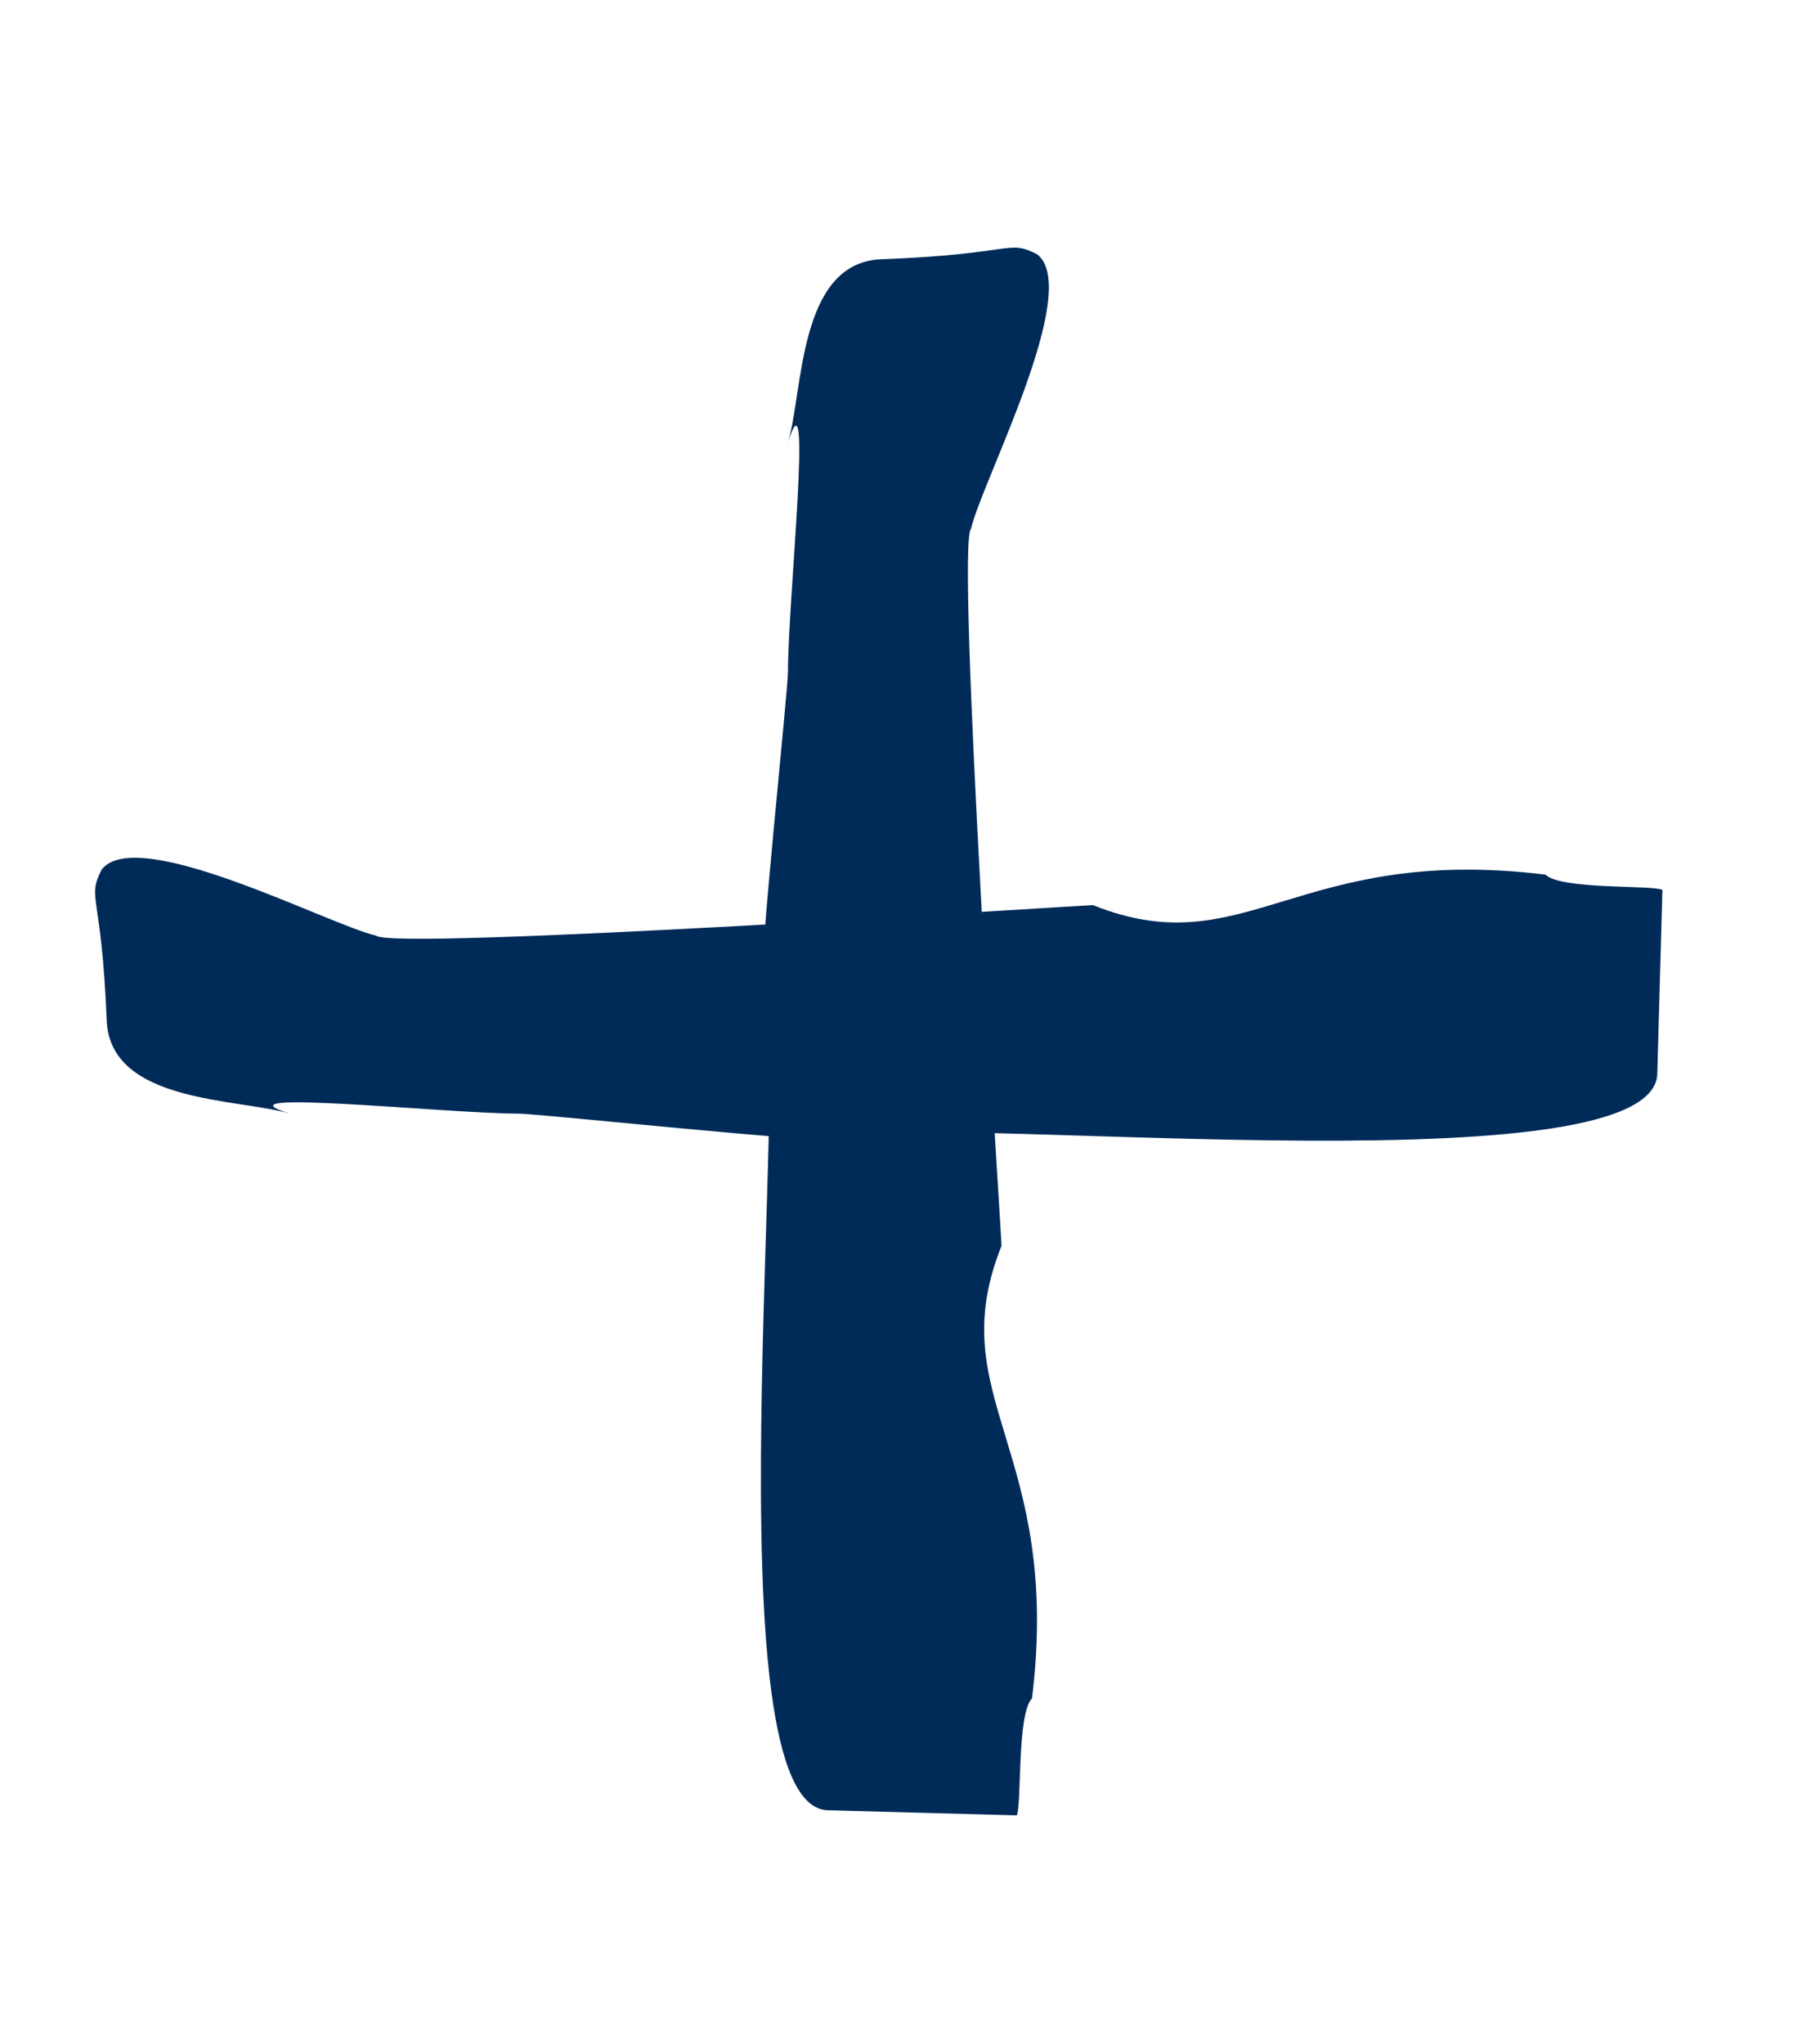
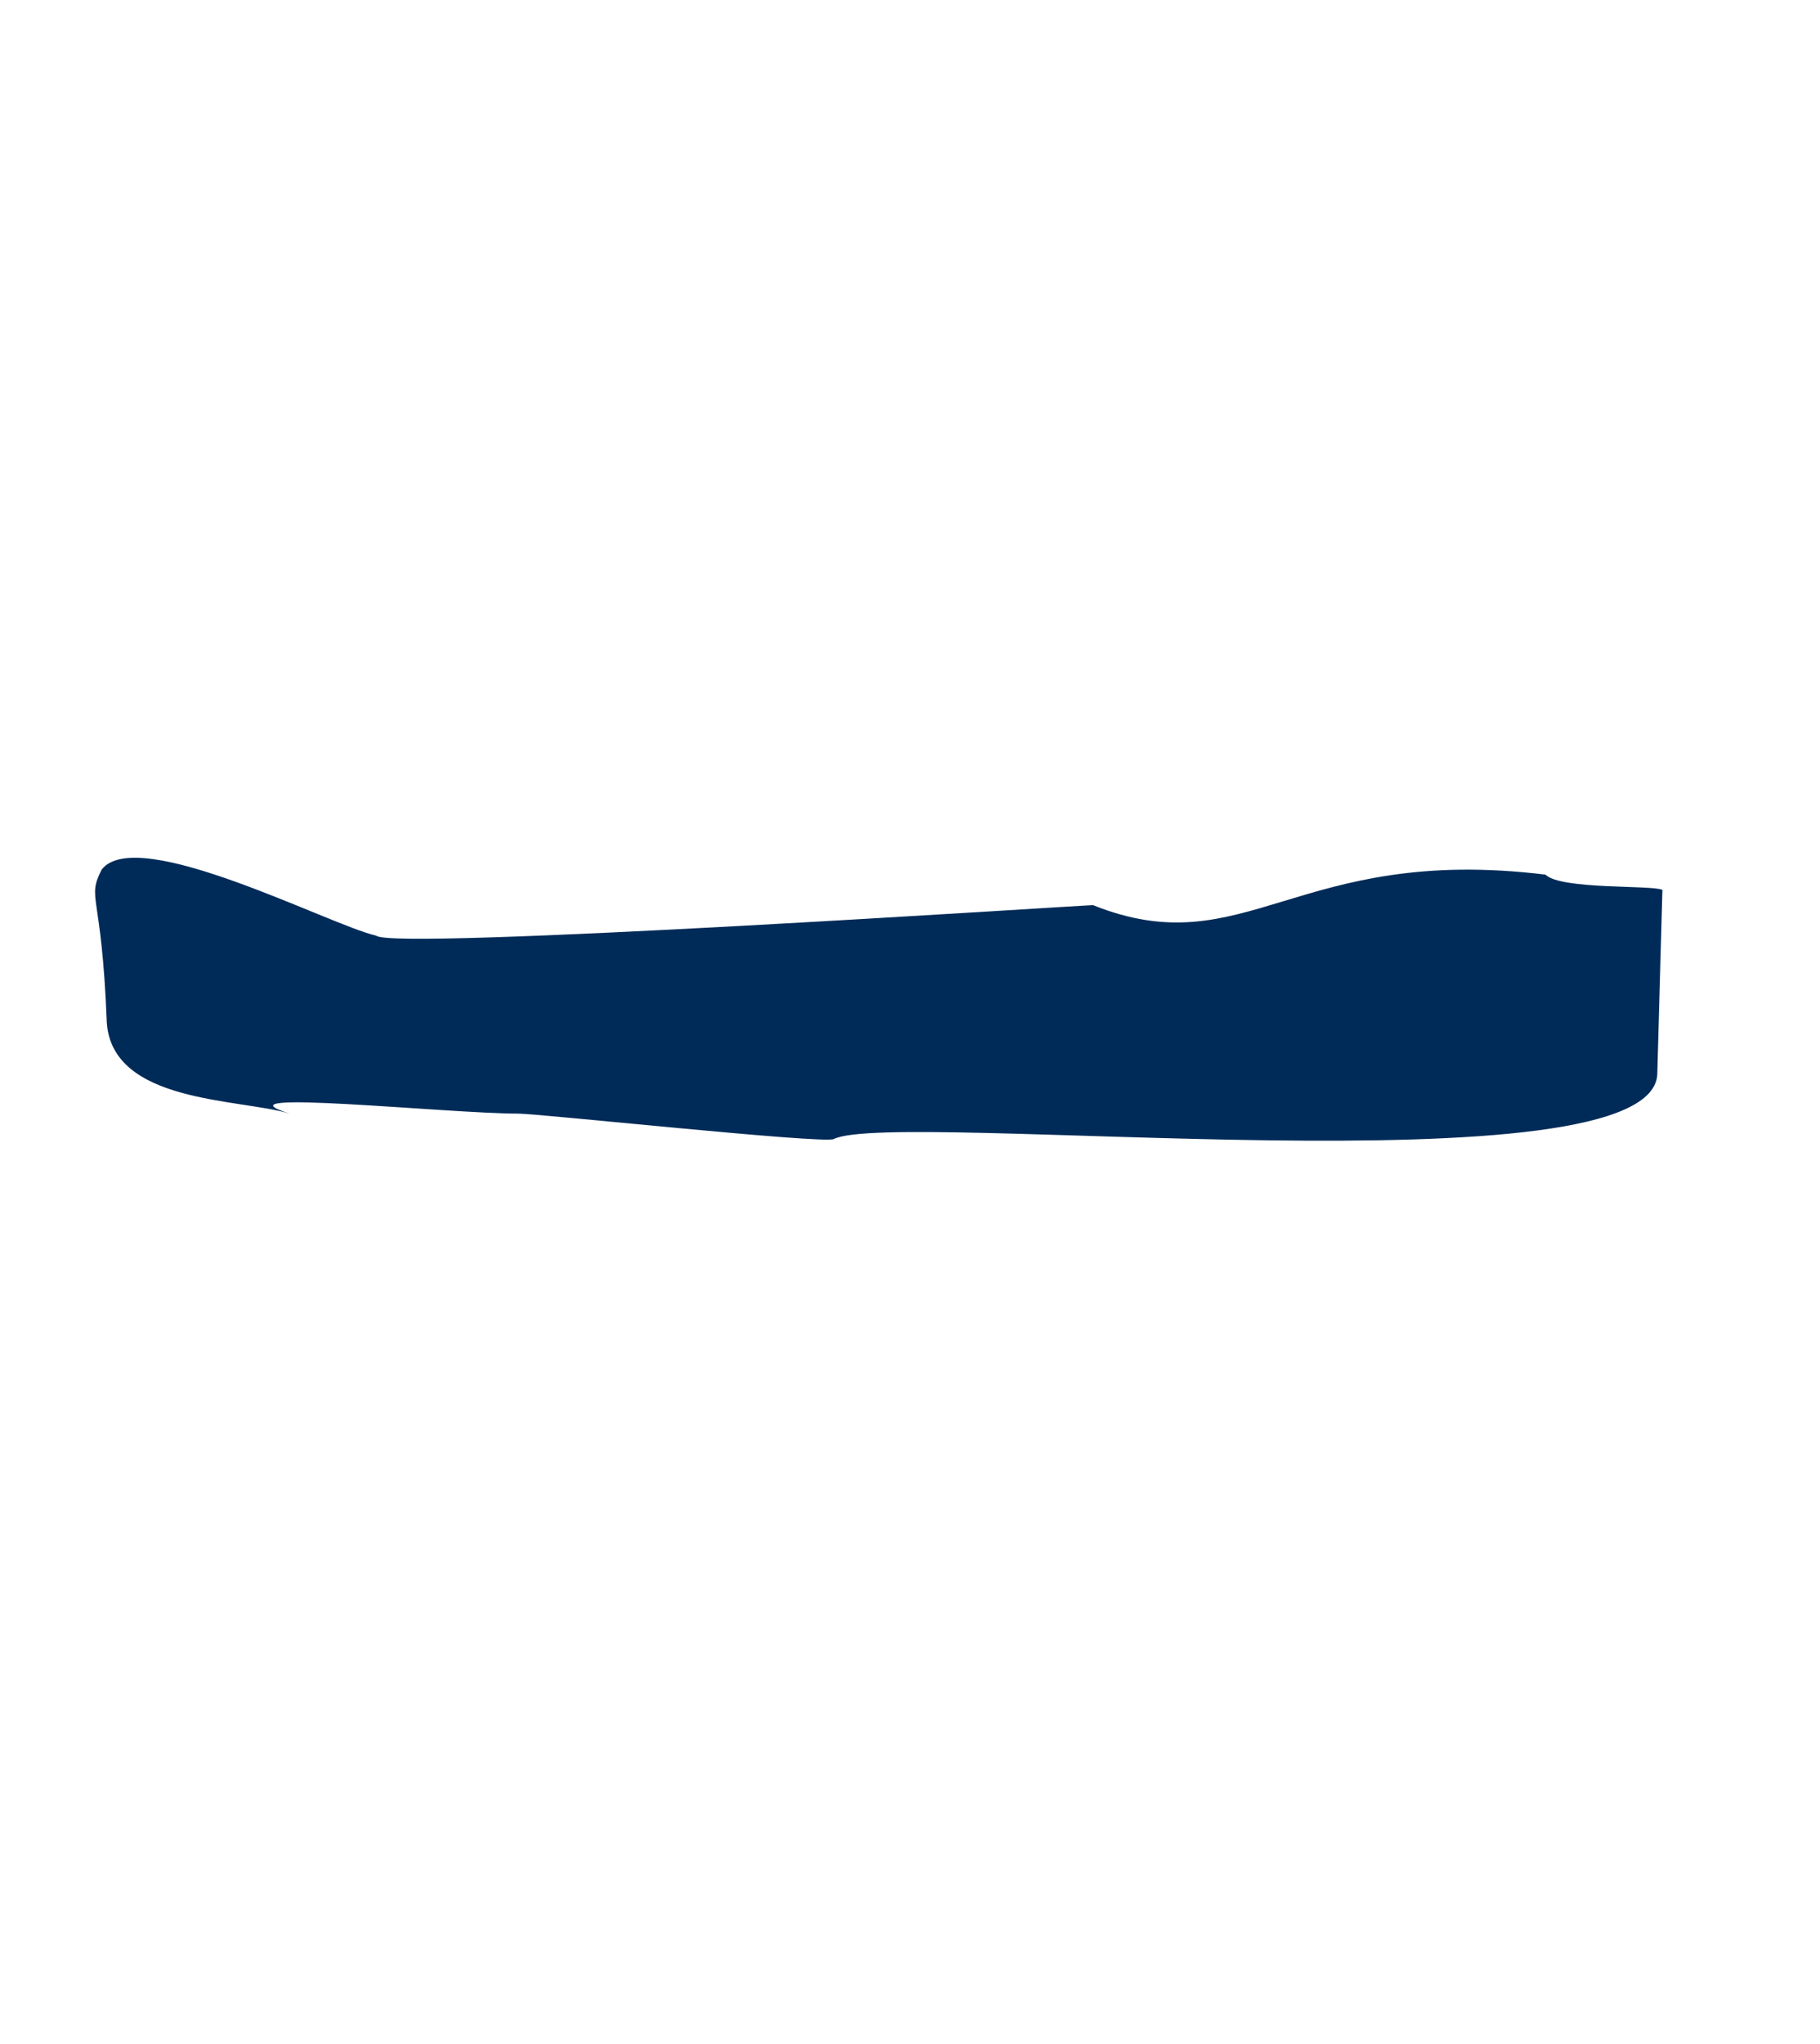
<svg xmlns="http://www.w3.org/2000/svg" version="1.1" id="Ebene_1" x="0px" y="0px" viewBox="0 0 35.8 40.2" style="enable-background:new 0 0 35.8 40.2;" xml:space="preserve">
  <style type="text/css">
	.st0{fill:#002B58;}
</style>
  <path class="st0" d="M32.6,21.1c0,2.4-15,0.7-16.2,1.3c-0.2,0.1-5.8-0.5-6.2-0.5c-1.4,0-6.1-0.5-4.5,0c-1-0.3-3.5-0.2-3.6-1.8  C2,17.5,1.7,17.7,2,17.1c0.7-0.9,4.5,1.1,5.4,1.3c0.3,0.3,13.9-0.6,14.1-0.6c3,1.2,4-1.2,8.9-0.6c0.3,0.3,2.1,0.2,2.3,0.3" />
-   <path class="st0" d="M16.3,35.6c-2.4,0-0.7-15-1.3-16.2c-0.1-0.2,0.5-5.8,0.5-6.2c0-1.4,0.5-6.1,0-4.5c0.3-1,0.2-3.5,1.8-3.6  c2.7-0.1,2.5-0.4,3.1-0.1c0.9,0.7-1.1,4.5-1.3,5.4c-0.3,0.3,0.6,13.9,0.6,14.1c-1.2,3,1.2,4,0.6,8.9c-0.3,0.3-0.2,2.1-0.3,2.3" />
</svg>